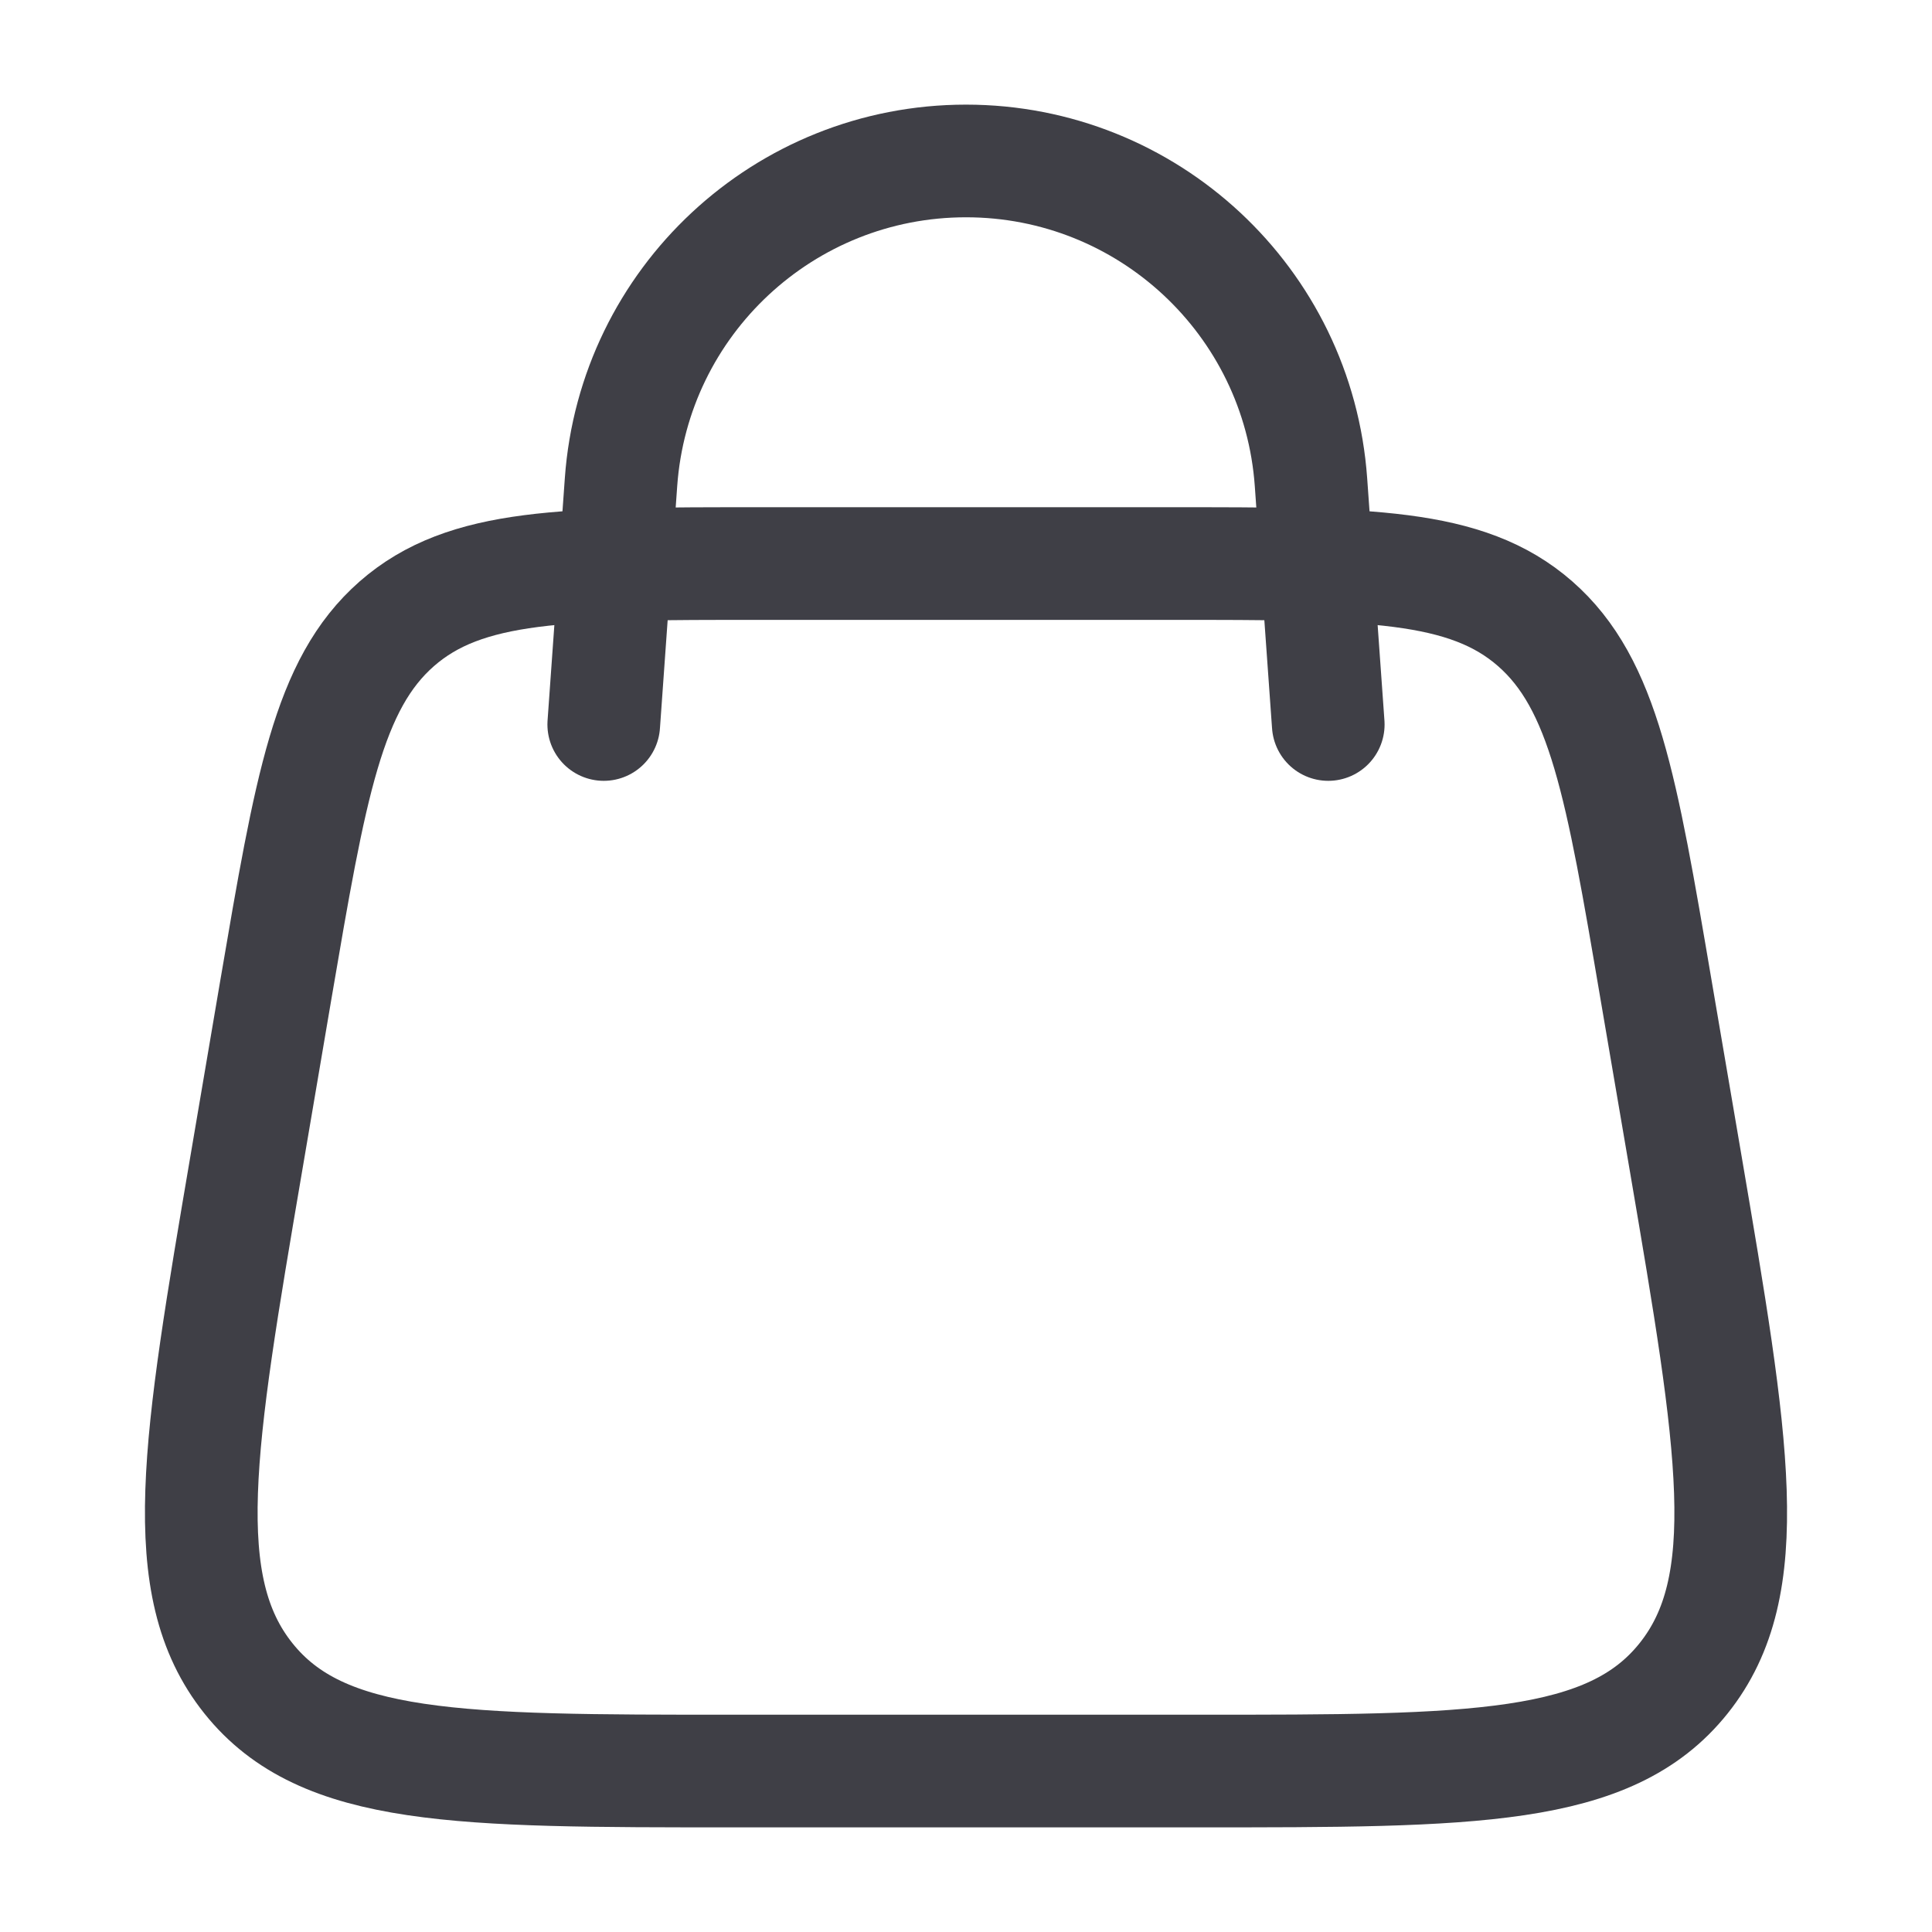
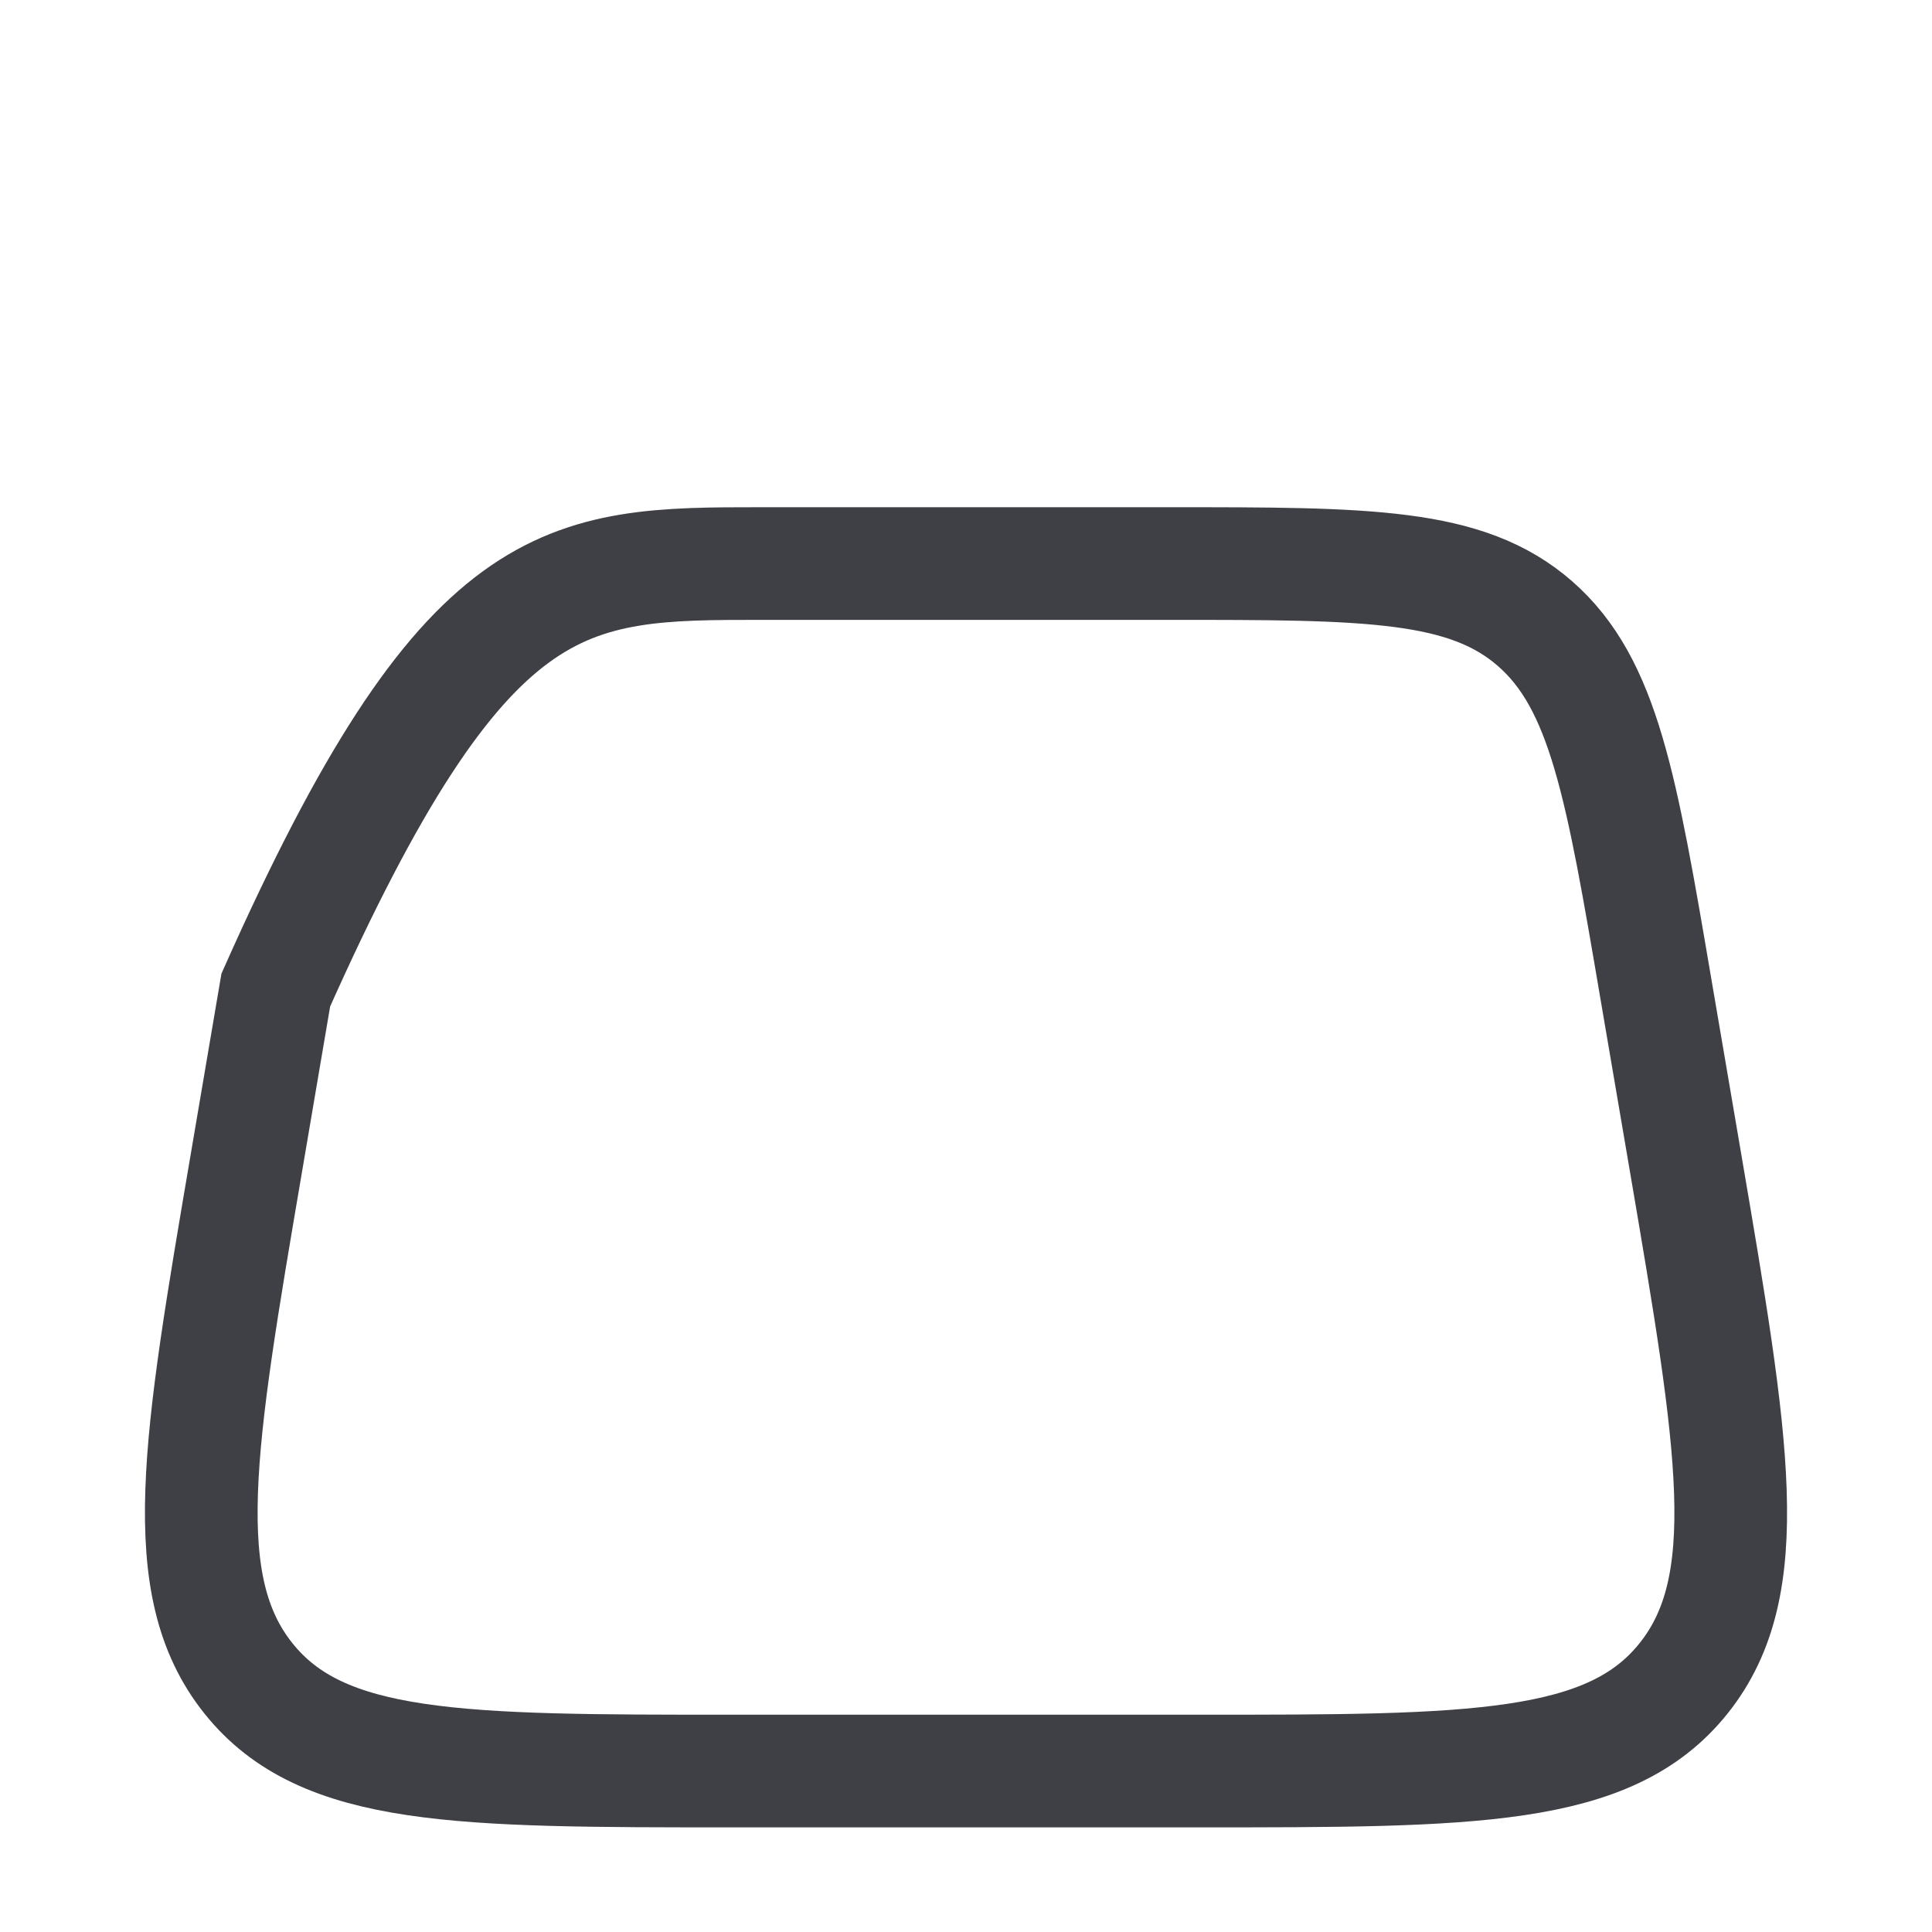
<svg xmlns="http://www.w3.org/2000/svg" width="16" height="16" viewBox="0 0 16 16" fill="none">
-   <path d="M2.041 9.628L2.284 8.199C2.572 6.511 2.716 5.666 3.286 5.166C3.856 4.667 4.674 4.667 6.311 4.667H9.688C11.325 4.667 12.144 4.667 12.714 5.166C13.284 5.666 13.428 6.511 13.715 8.199L13.959 9.628C14.357 11.964 14.556 13.132 13.943 13.899C13.33 14.667 12.197 14.667 9.932 14.667H6.068C3.803 14.667 2.67 14.667 2.057 13.899C1.444 13.132 1.643 11.964 2.041 9.628Z" stroke="#3F3F46" stroke-width="0.933" />
-   <path d="M5 6L5.143 3.993C5.25 2.494 6.497 1.333 8 1.333C9.503 1.333 10.75 2.494 10.857 3.993L11 6" stroke="#3F3F46" stroke-width="0.933" stroke-linecap="round" />
+   <path d="M2.041 9.628L2.284 8.199C3.856 4.667 4.674 4.667 6.311 4.667H9.688C11.325 4.667 12.144 4.667 12.714 5.166C13.284 5.666 13.428 6.511 13.715 8.199L13.959 9.628C14.357 11.964 14.556 13.132 13.943 13.899C13.33 14.667 12.197 14.667 9.932 14.667H6.068C3.803 14.667 2.67 14.667 2.057 13.899C1.444 13.132 1.643 11.964 2.041 9.628Z" stroke="#3F3F46" stroke-width="0.933" />
</svg>